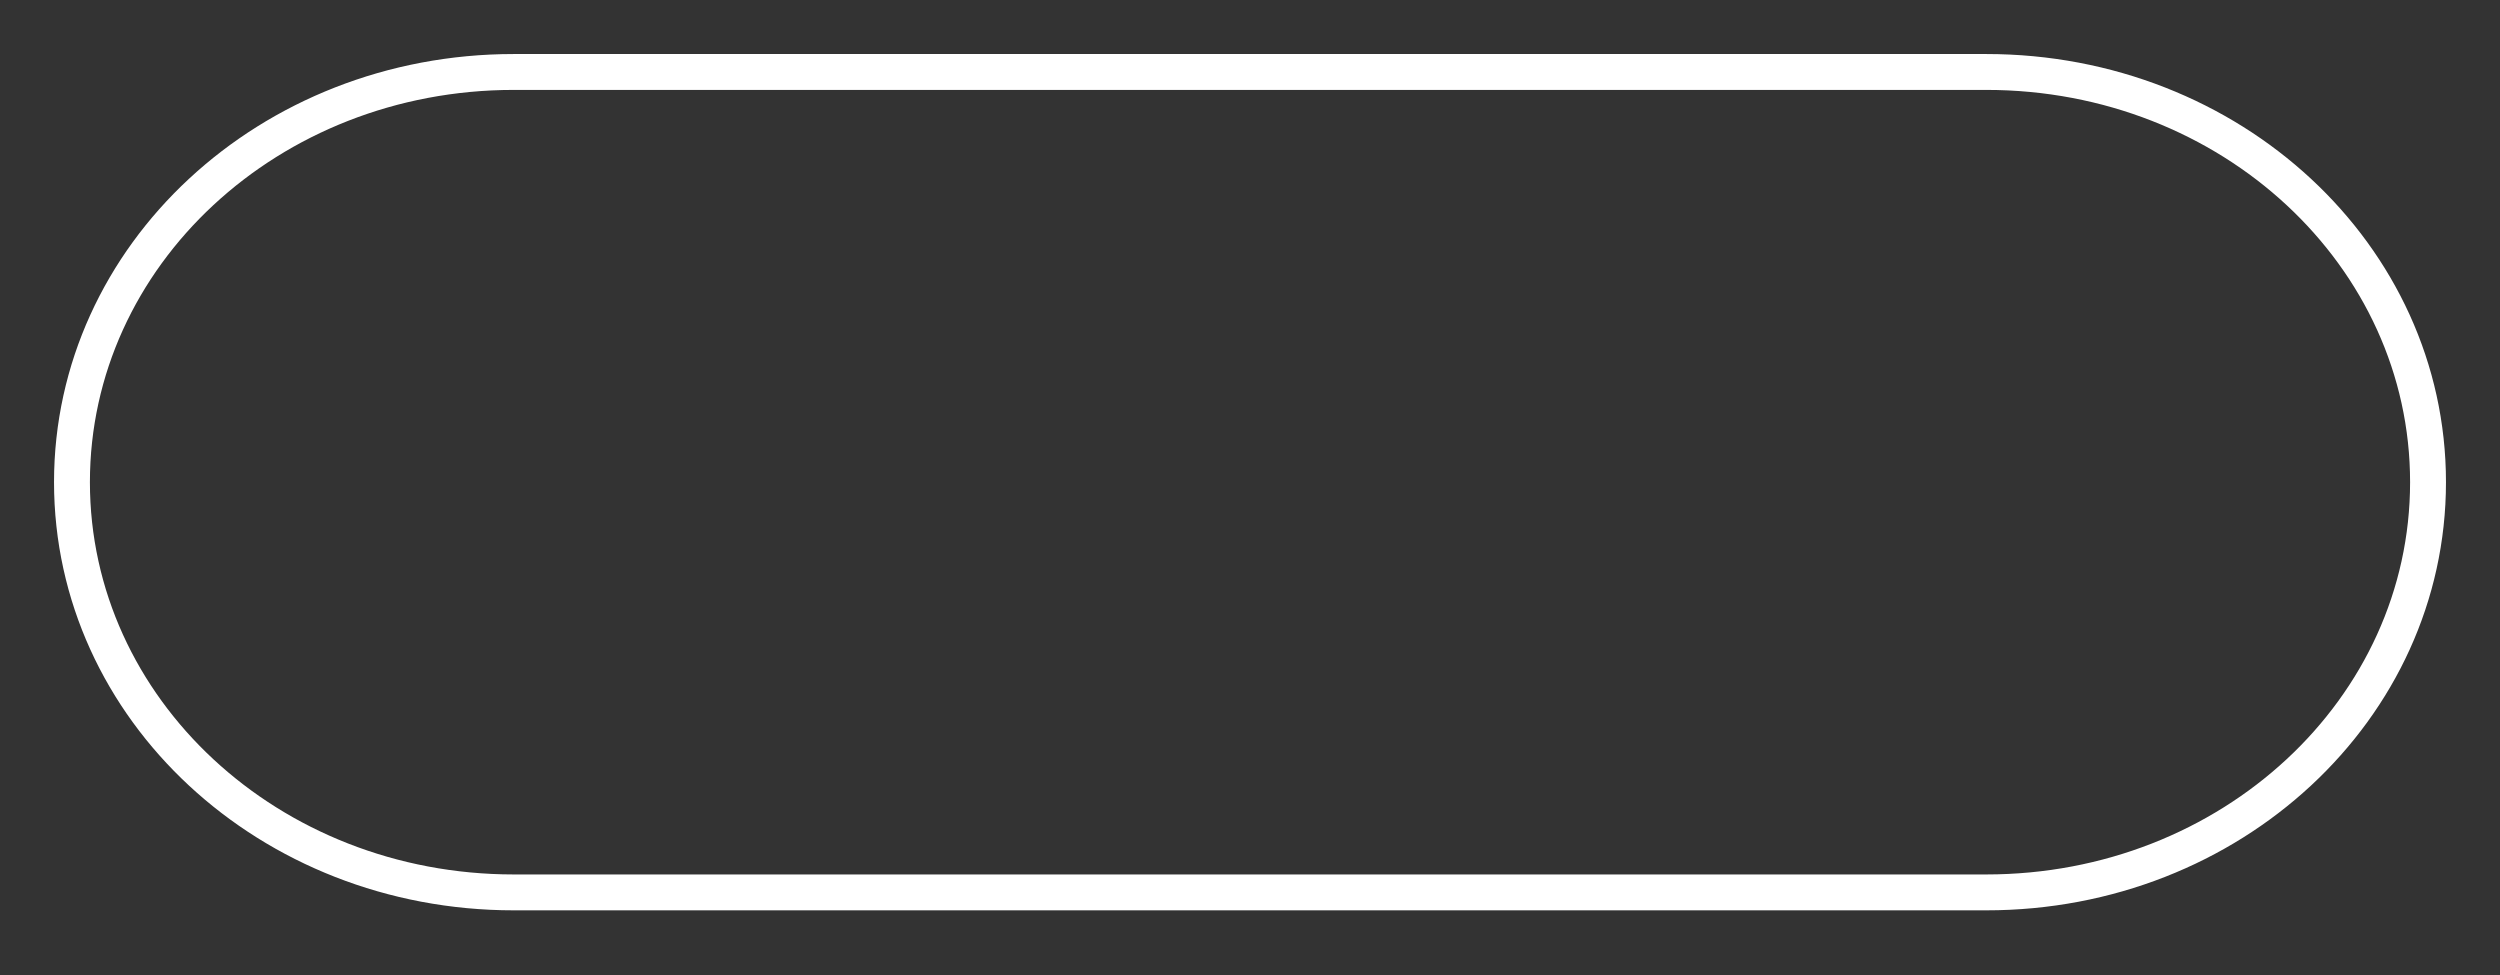
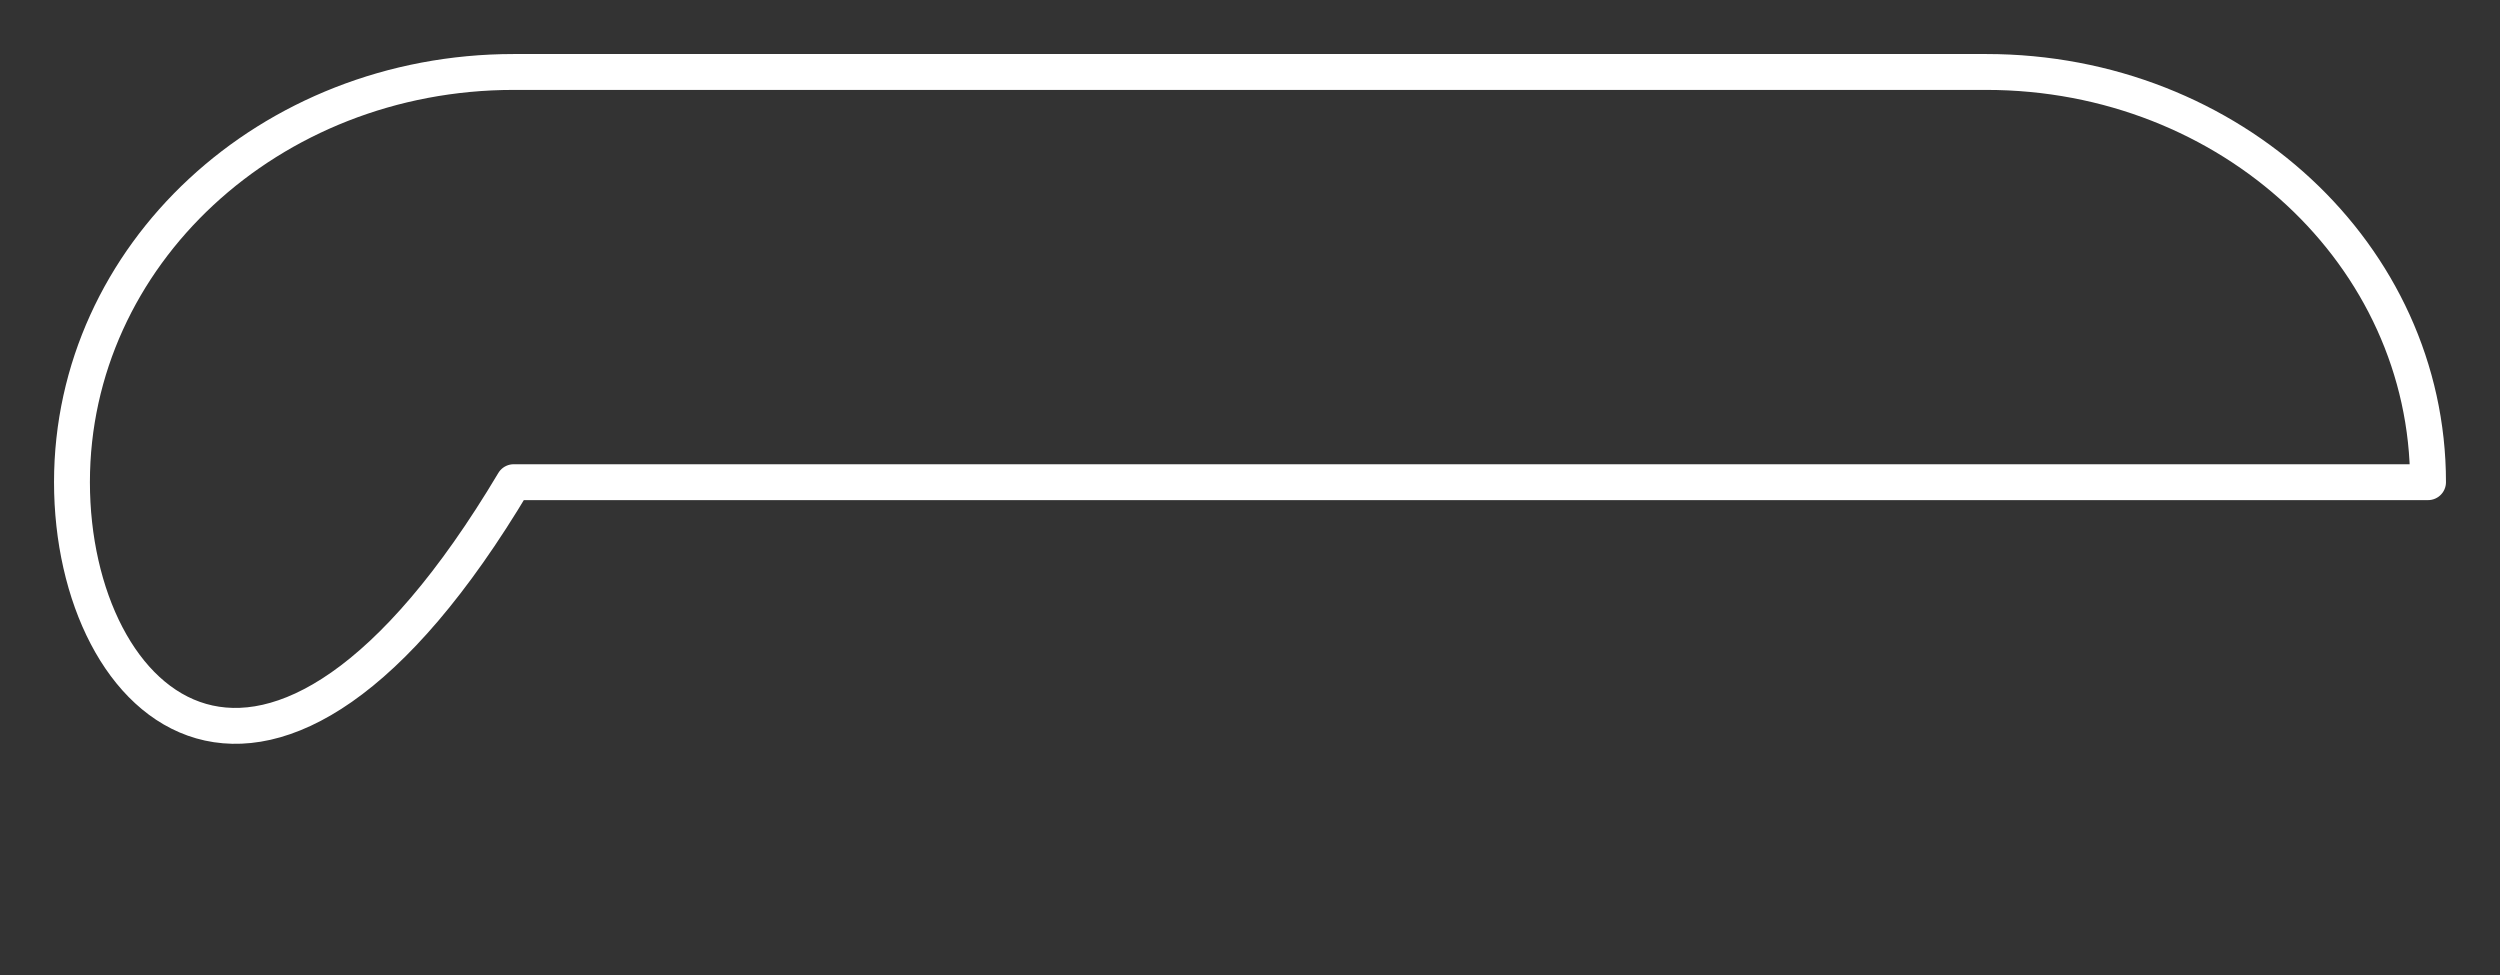
<svg xmlns="http://www.w3.org/2000/svg" width="141" height="55" viewBox="0 0 141 55" fill="none">
  <rect x="0" y="0" width="141" height="55" fill="#333333" stroke="none" />
-   <path d="M4.059 27.195C4.059 14.393 15.188 4.059 28.974 4.059H112.026C125.812 4.059 136.941 14.393 136.941 27.195C136.941 39.997 125.812 50.331 112.026 50.331H28.974C15.188 50.331 4.059 39.997 4.059 27.195Z" stroke="white" stroke-width="2.024" stroke-linecap="round" stroke-linejoin="round" />
+   <path d="M4.059 27.195C4.059 14.393 15.188 4.059 28.974 4.059H112.026C125.812 4.059 136.941 14.393 136.941 27.195H28.974C15.188 50.331 4.059 39.997 4.059 27.195Z" stroke="white" stroke-width="2.024" stroke-linecap="round" stroke-linejoin="round" />
</svg>